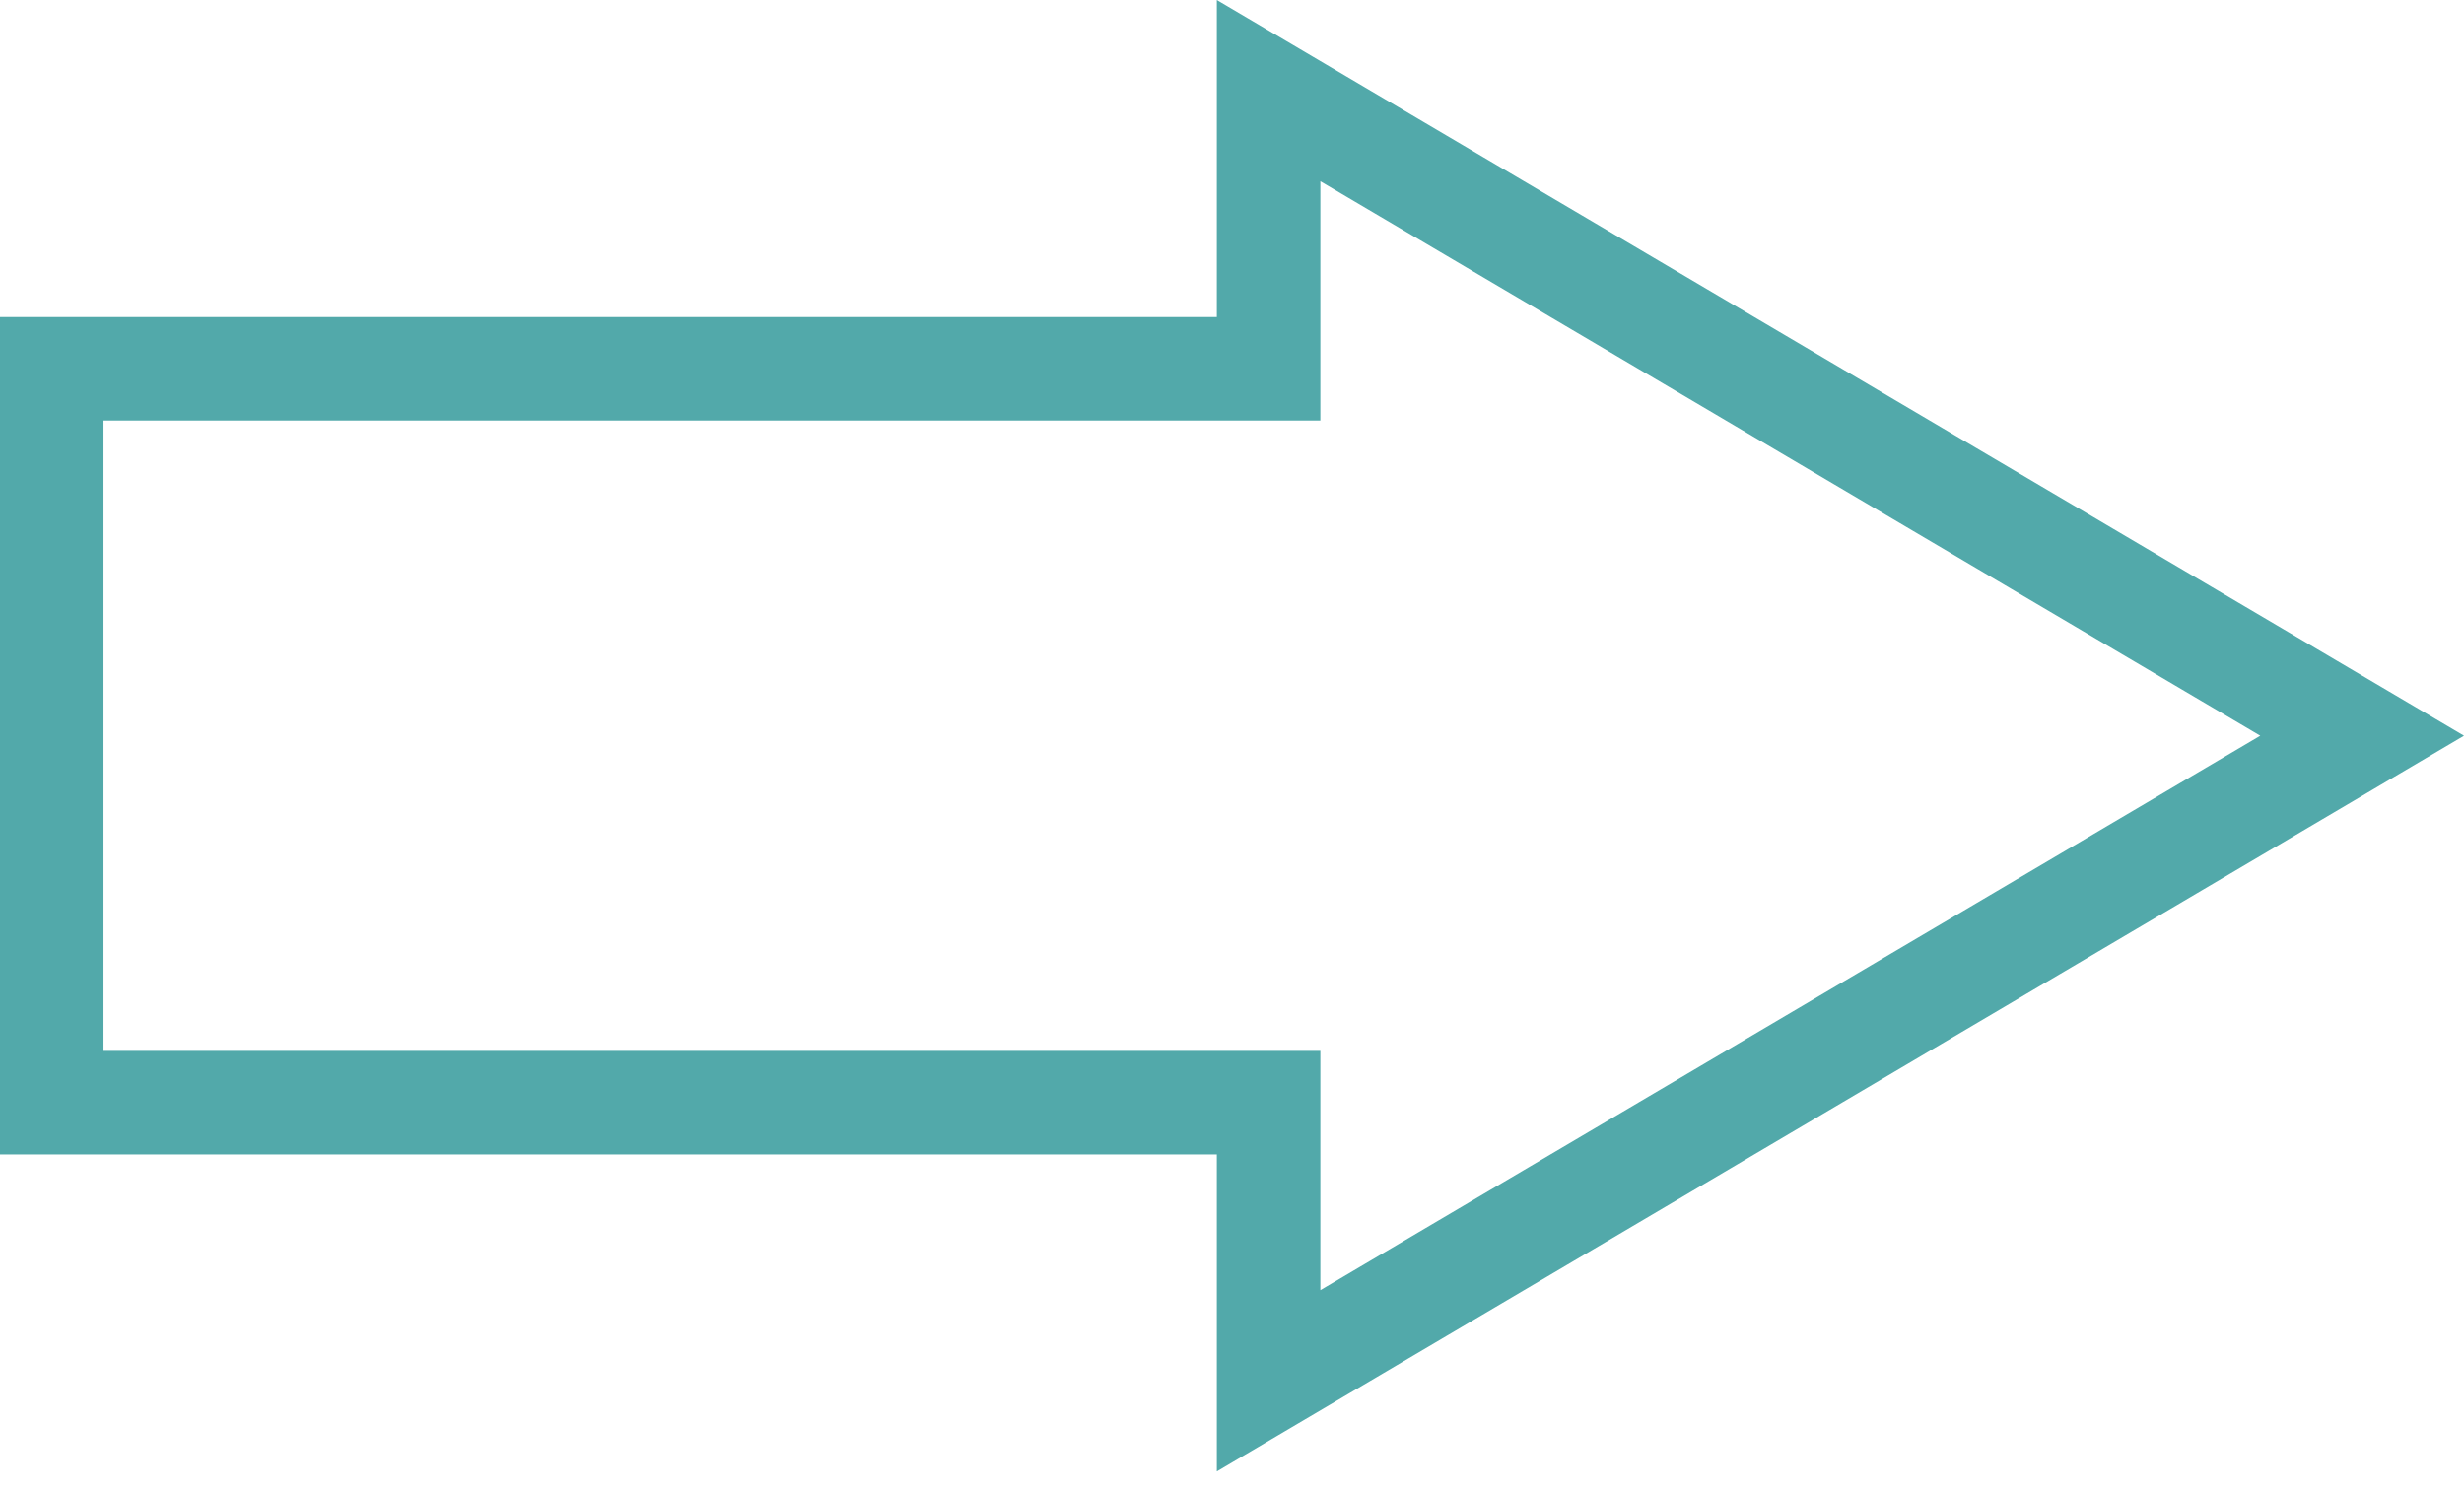
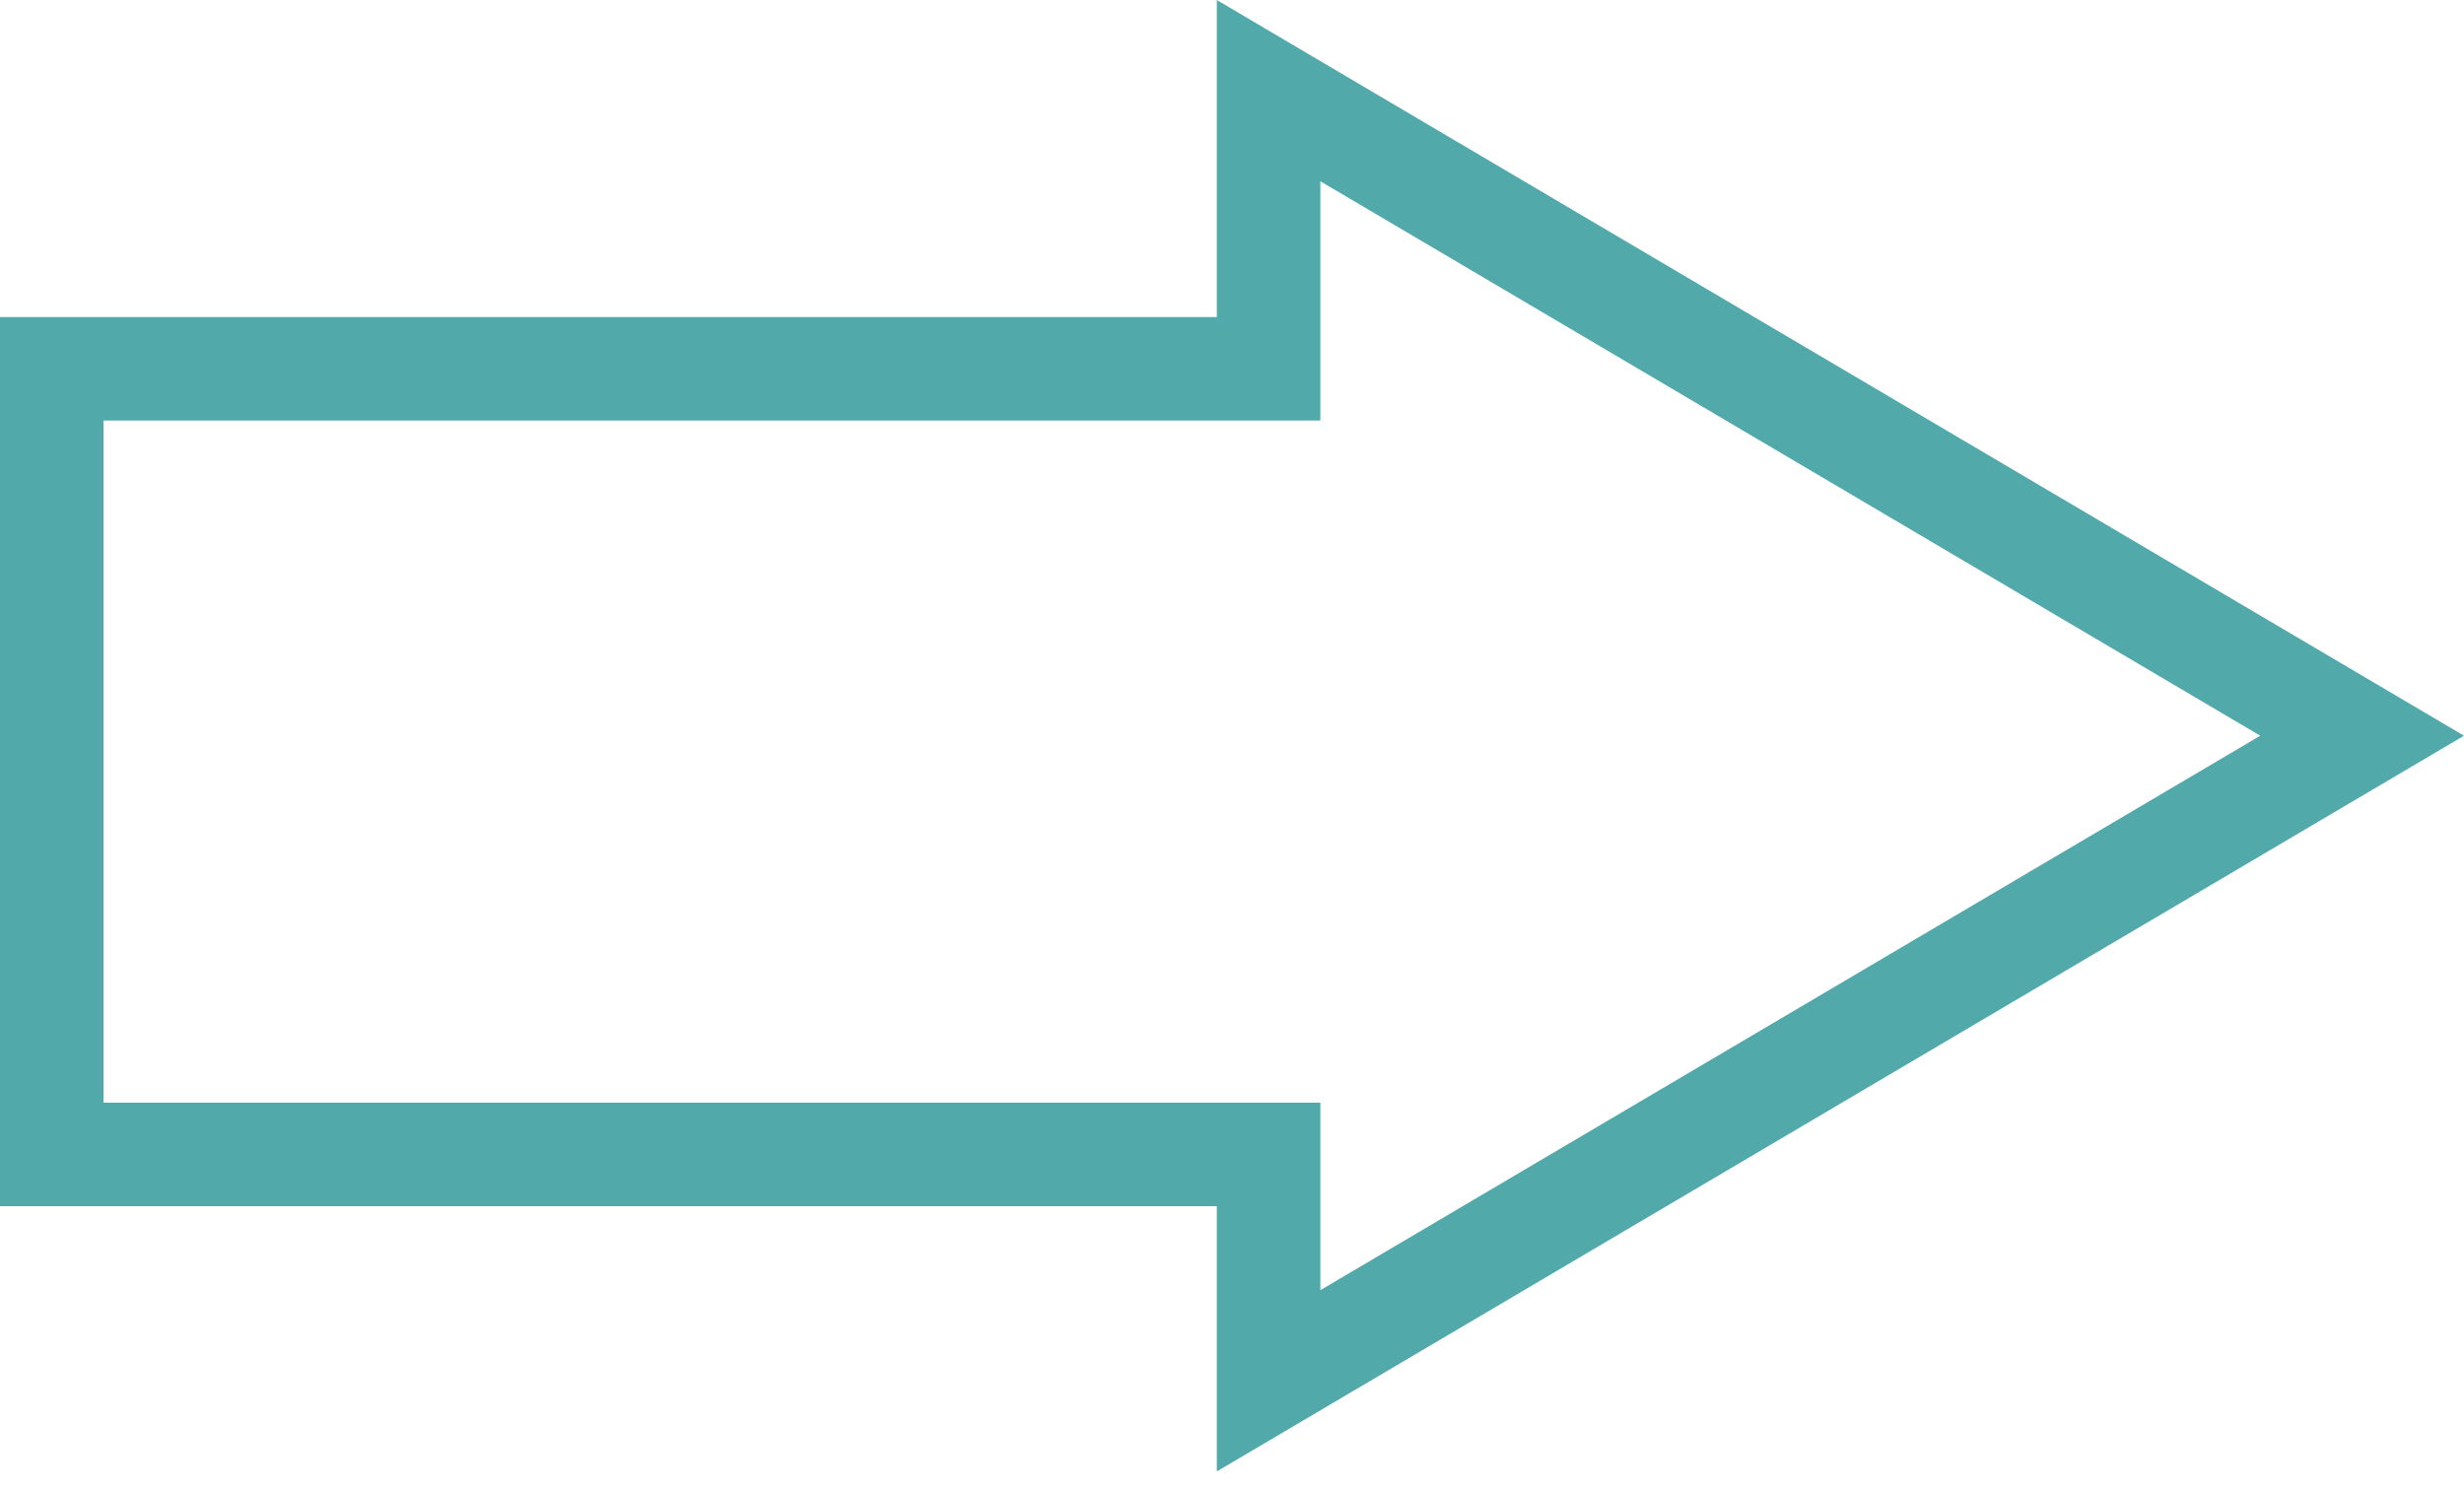
<svg xmlns="http://www.w3.org/2000/svg" width="119" height="72" viewBox="0 0 119 72" fill="none">
-   <path d="M58.767 17.813H61.267V15.313V4.378L114.08 35.537L61.267 66.696V55.761V53.261H58.767H2.5V17.813H58.767Z" stroke="#52A9AA" stroke-width="5" />
+   <path d="M58.767 17.813H61.267V15.313V4.378L114.08 35.537L61.267 66.696V55.761H58.767H2.5V17.813H58.767Z" stroke="#52A9AA" stroke-width="5" />
</svg>